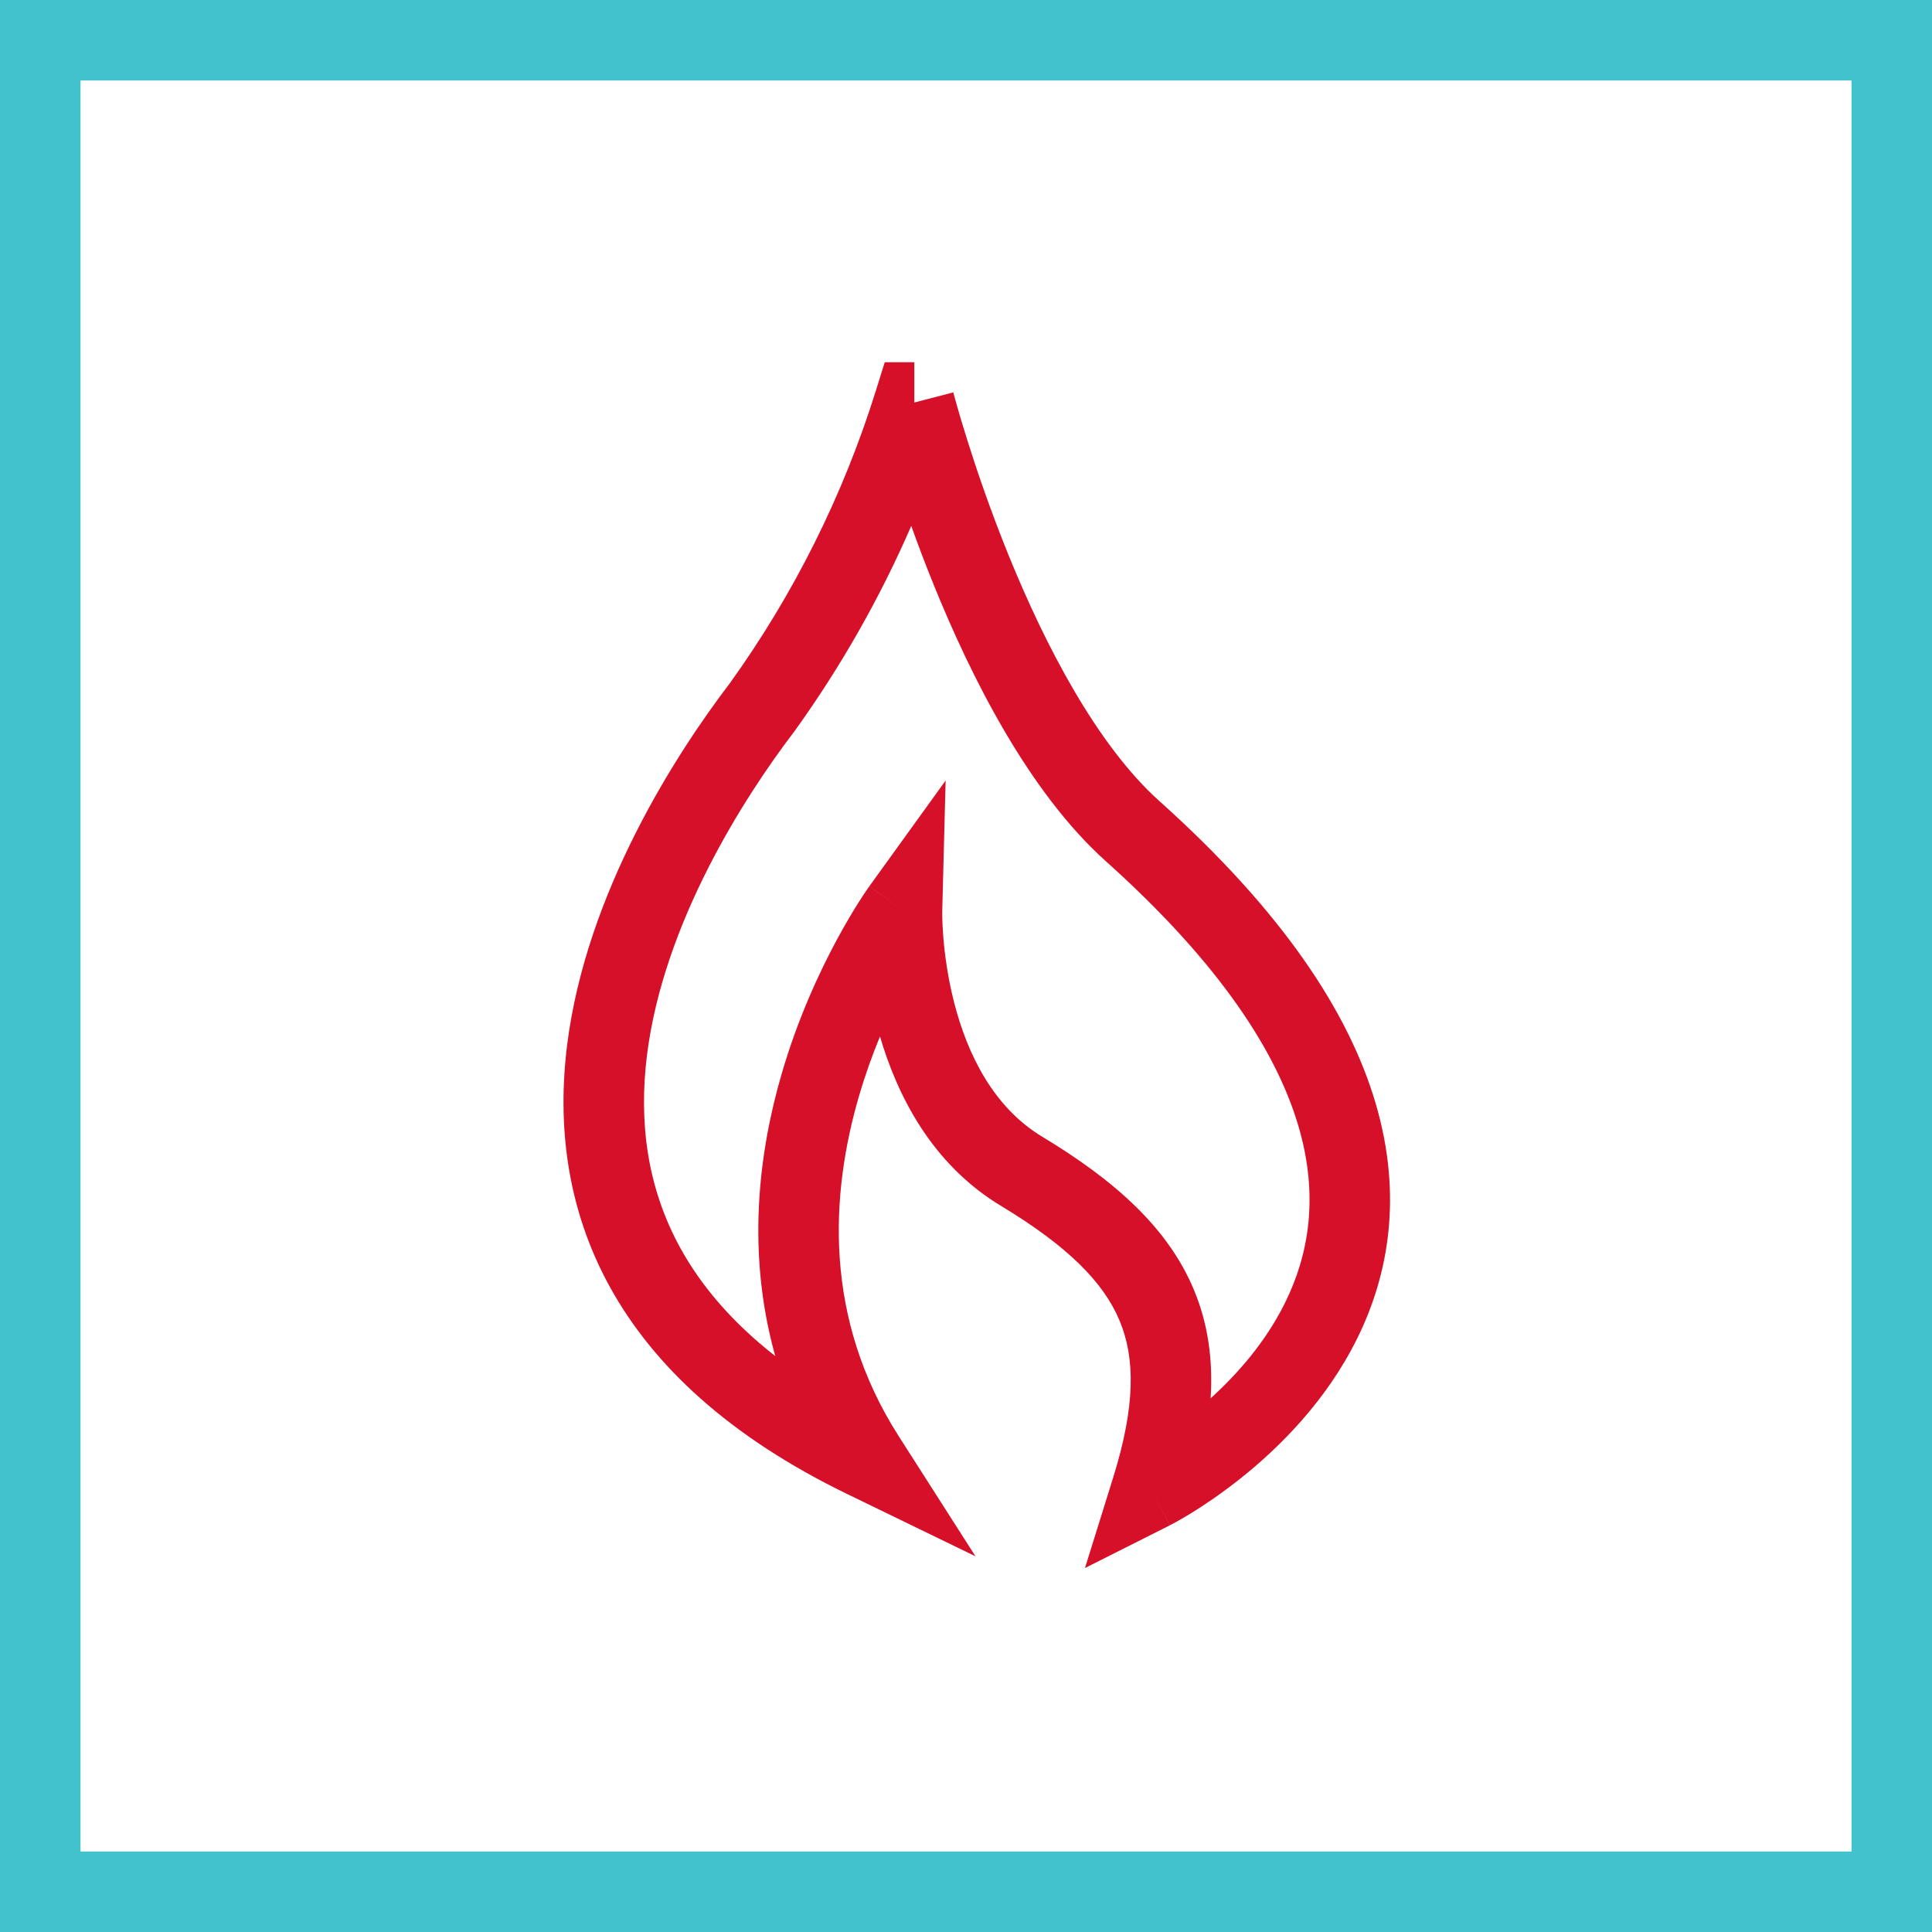
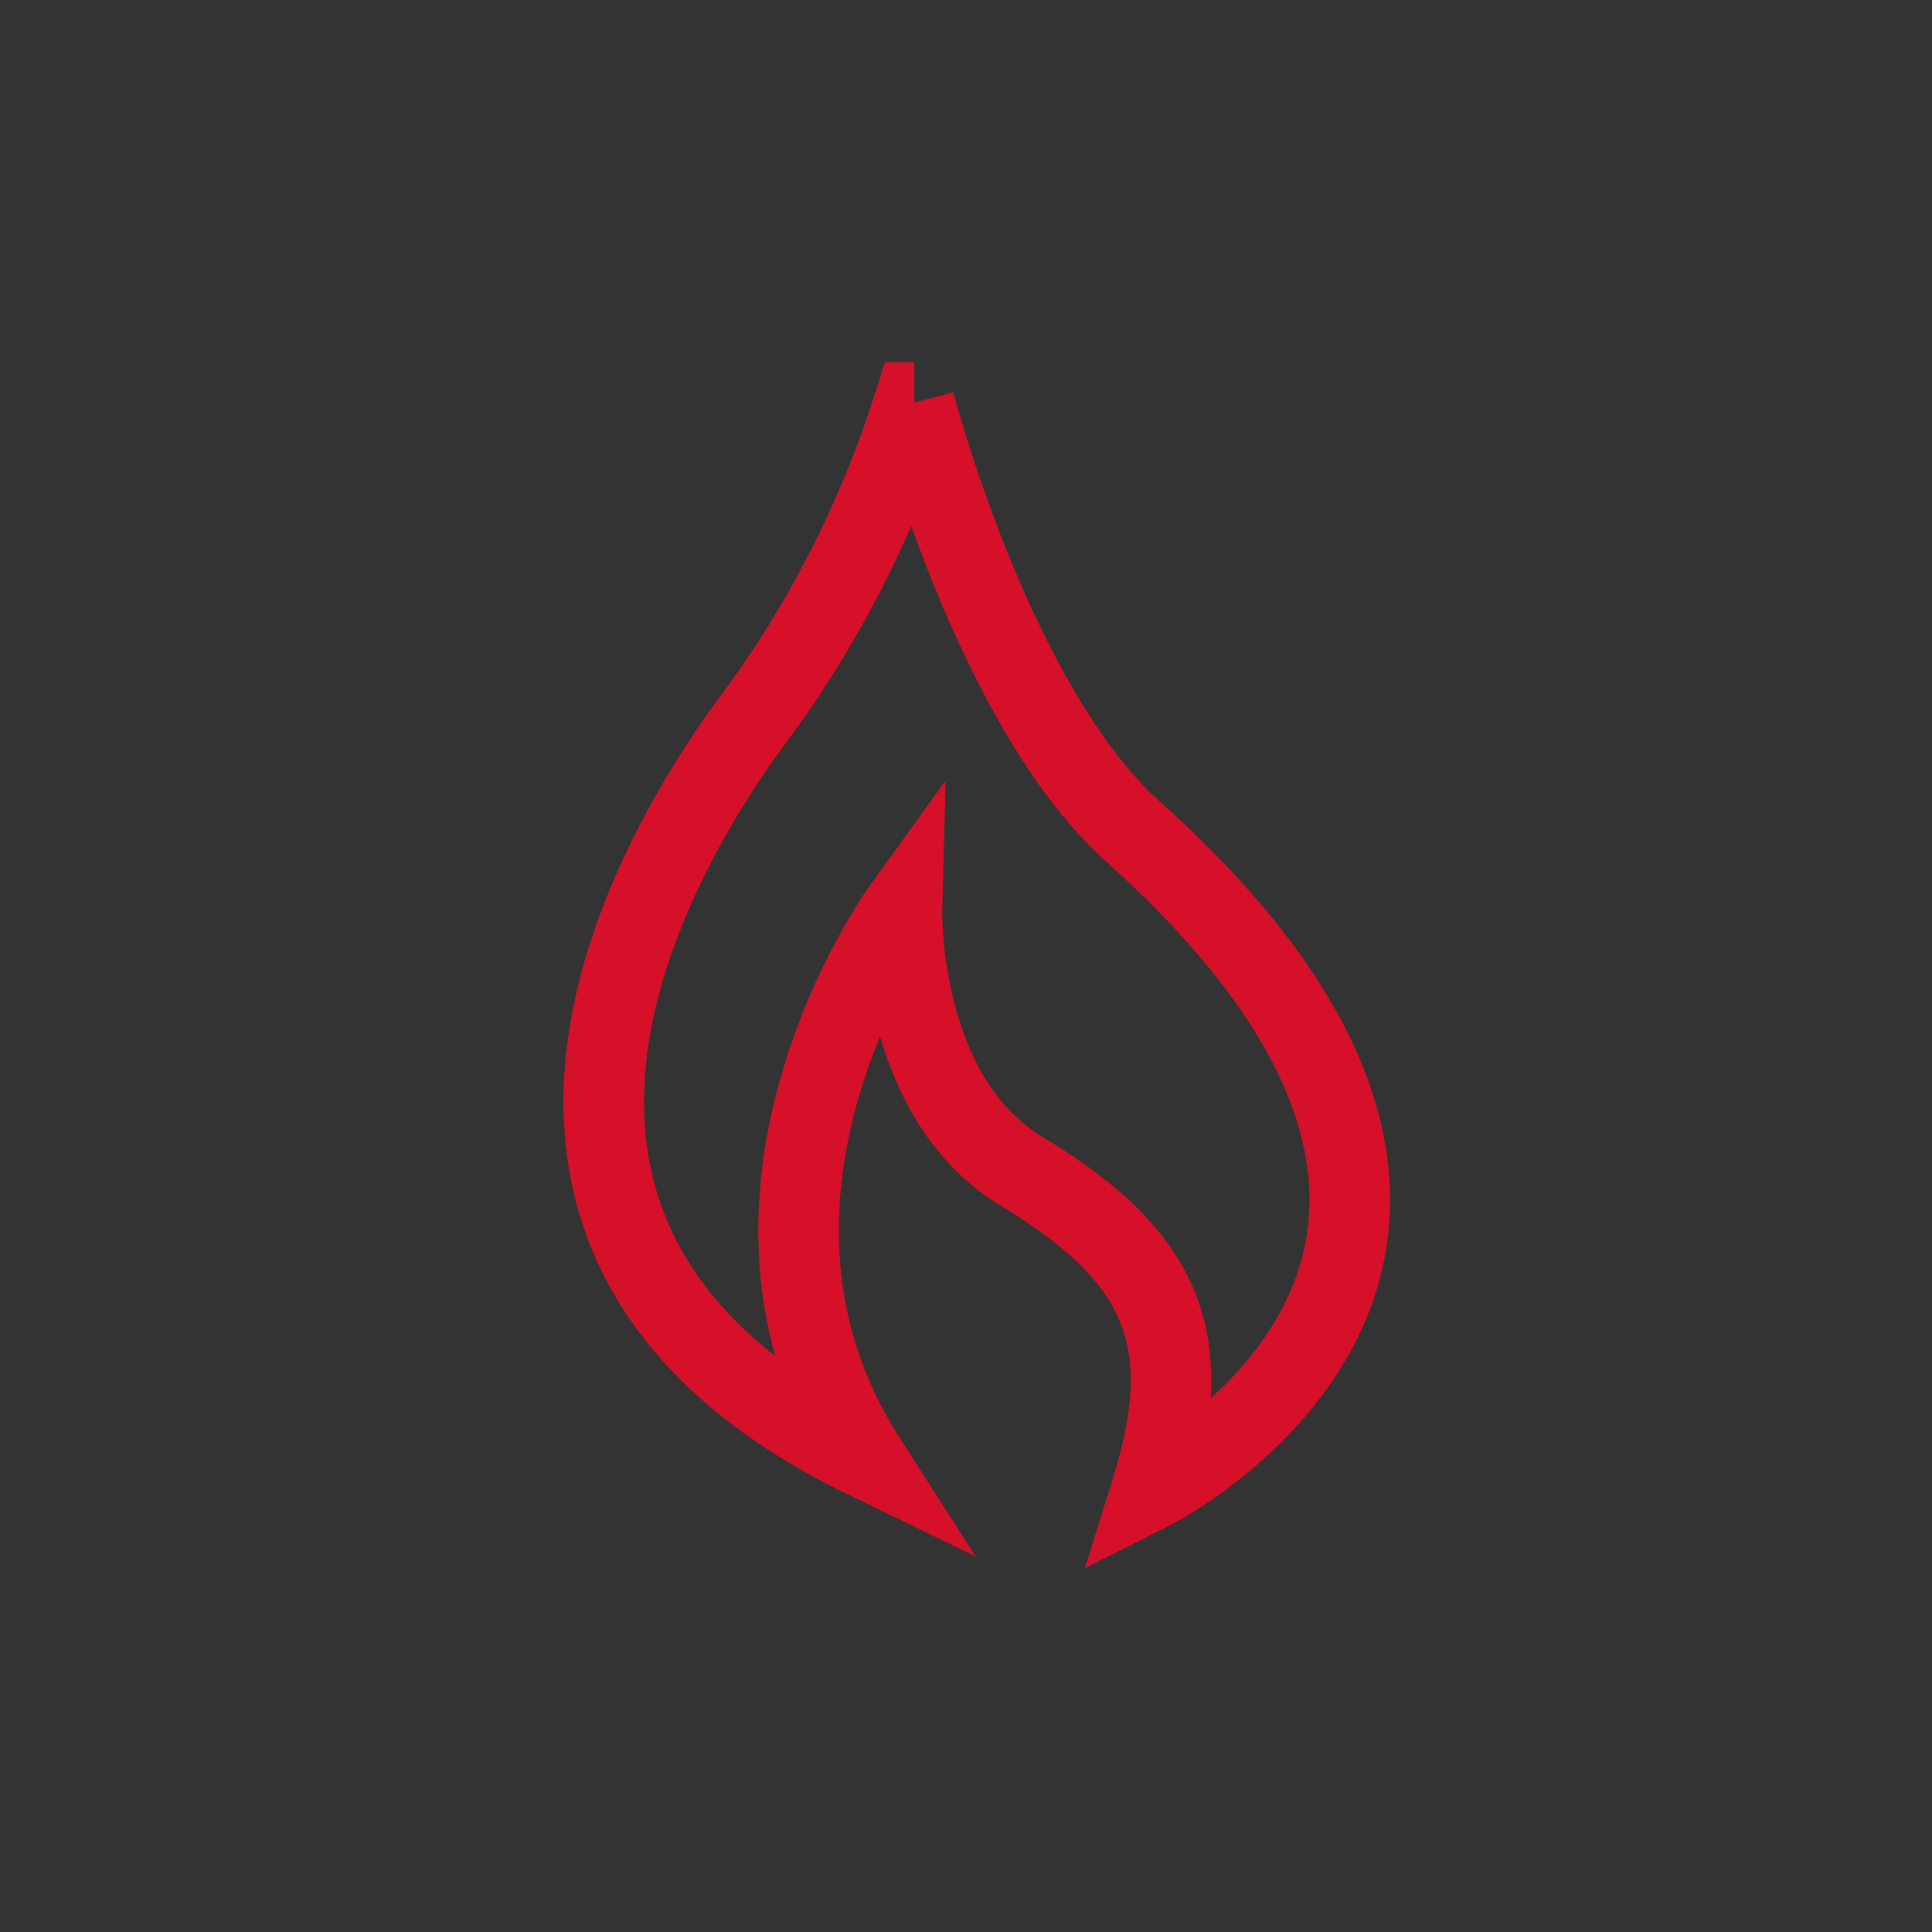
<svg xmlns="http://www.w3.org/2000/svg" width="48" height="48" viewBox="0 0 48 48" fill="none">
  <rect x="0" y="0" width="48" height="48" fill="#333333" stroke="none" />
-   <path d="M1 1H47V47H1V1Z" fill="white" stroke="#41C2CC" stroke-width="2" />
  <path fill-rule="evenodd" clip-rule="evenodd" d="M22.716 9V10C23.685 9.749 23.684 9.749 23.684 9.749L23.685 9.75L23.685 9.752L23.689 9.766L23.704 9.824C23.719 9.877 23.74 9.955 23.769 10.057C23.827 10.262 23.914 10.559 24.03 10.927C24.261 11.664 24.605 12.677 25.054 13.784C25.969 16.039 27.257 18.517 28.814 19.912L28.815 19.912C31.86 22.643 33.508 25.141 34.176 27.408C34.853 29.703 34.501 31.673 33.718 33.256C32.947 34.814 31.776 35.97 30.828 36.725C30.35 37.106 29.918 37.395 29.602 37.589C29.444 37.686 29.314 37.761 29.221 37.812C29.174 37.838 29.137 37.858 29.11 37.872L29.078 37.889L29.067 37.894L29.064 37.896L29.062 37.897C29.062 37.897 29.061 37.898 28.612 37.004L29.061 37.898L26.956 38.957L27.657 36.707C28.211 34.929 28.206 33.744 27.815 32.81C27.416 31.858 26.534 30.966 24.877 29.964C23.139 28.922 22.286 27.194 21.863 25.75C21.677 26.203 21.496 26.702 21.34 27.238C20.634 29.66 20.446 32.737 22.328 35.681L24.236 38.666L21.049 37.119C18.12 35.697 16.232 33.934 15.151 31.971C14.07 30.007 13.848 27.935 14.087 25.988C14.559 22.154 16.835 18.677 18.131 16.977C19.723 14.762 20.949 12.306 21.762 9.702L21.981 9H22.716ZM22.41 22.603C21.599 22.018 21.599 22.018 21.598 22.019L21.598 22.02L21.596 22.022L21.591 22.029L21.577 22.049C21.565 22.067 21.548 22.091 21.527 22.122C21.485 22.183 21.427 22.27 21.355 22.383C21.212 22.607 21.017 22.93 20.797 23.336C20.36 24.146 19.821 25.301 19.42 26.679C18.845 28.65 18.542 31.123 19.261 33.691C18.163 32.832 17.407 31.922 16.903 31.007C16.066 29.485 15.873 27.855 16.072 26.232C16.479 22.933 18.493 19.8 19.73 18.179L19.738 18.168L19.747 18.156C20.891 16.565 21.861 14.859 22.64 13.067C22.805 13.526 22.991 14.021 23.2 14.535C24.131 16.829 25.558 19.68 27.48 21.402C30.357 23.981 31.729 26.18 32.258 27.974C32.779 29.74 32.507 31.193 31.925 32.37C31.449 33.333 30.755 34.127 30.078 34.74C30.138 33.777 30.013 32.882 29.659 32.037C29.017 30.505 27.703 29.335 25.91 28.251L25.906 28.249C24.683 27.517 24.035 26.194 23.706 24.91C23.545 24.282 23.47 23.702 23.436 23.278C23.419 23.068 23.413 22.899 23.41 22.785C23.409 22.729 23.409 22.686 23.409 22.66L23.41 22.632L23.41 22.629L23.41 22.628L23.41 22.628V22.627L23.41 22.627L23.494 19.392L21.599 22.018L22.41 22.603Z" fill="#D7102A" />
</svg>